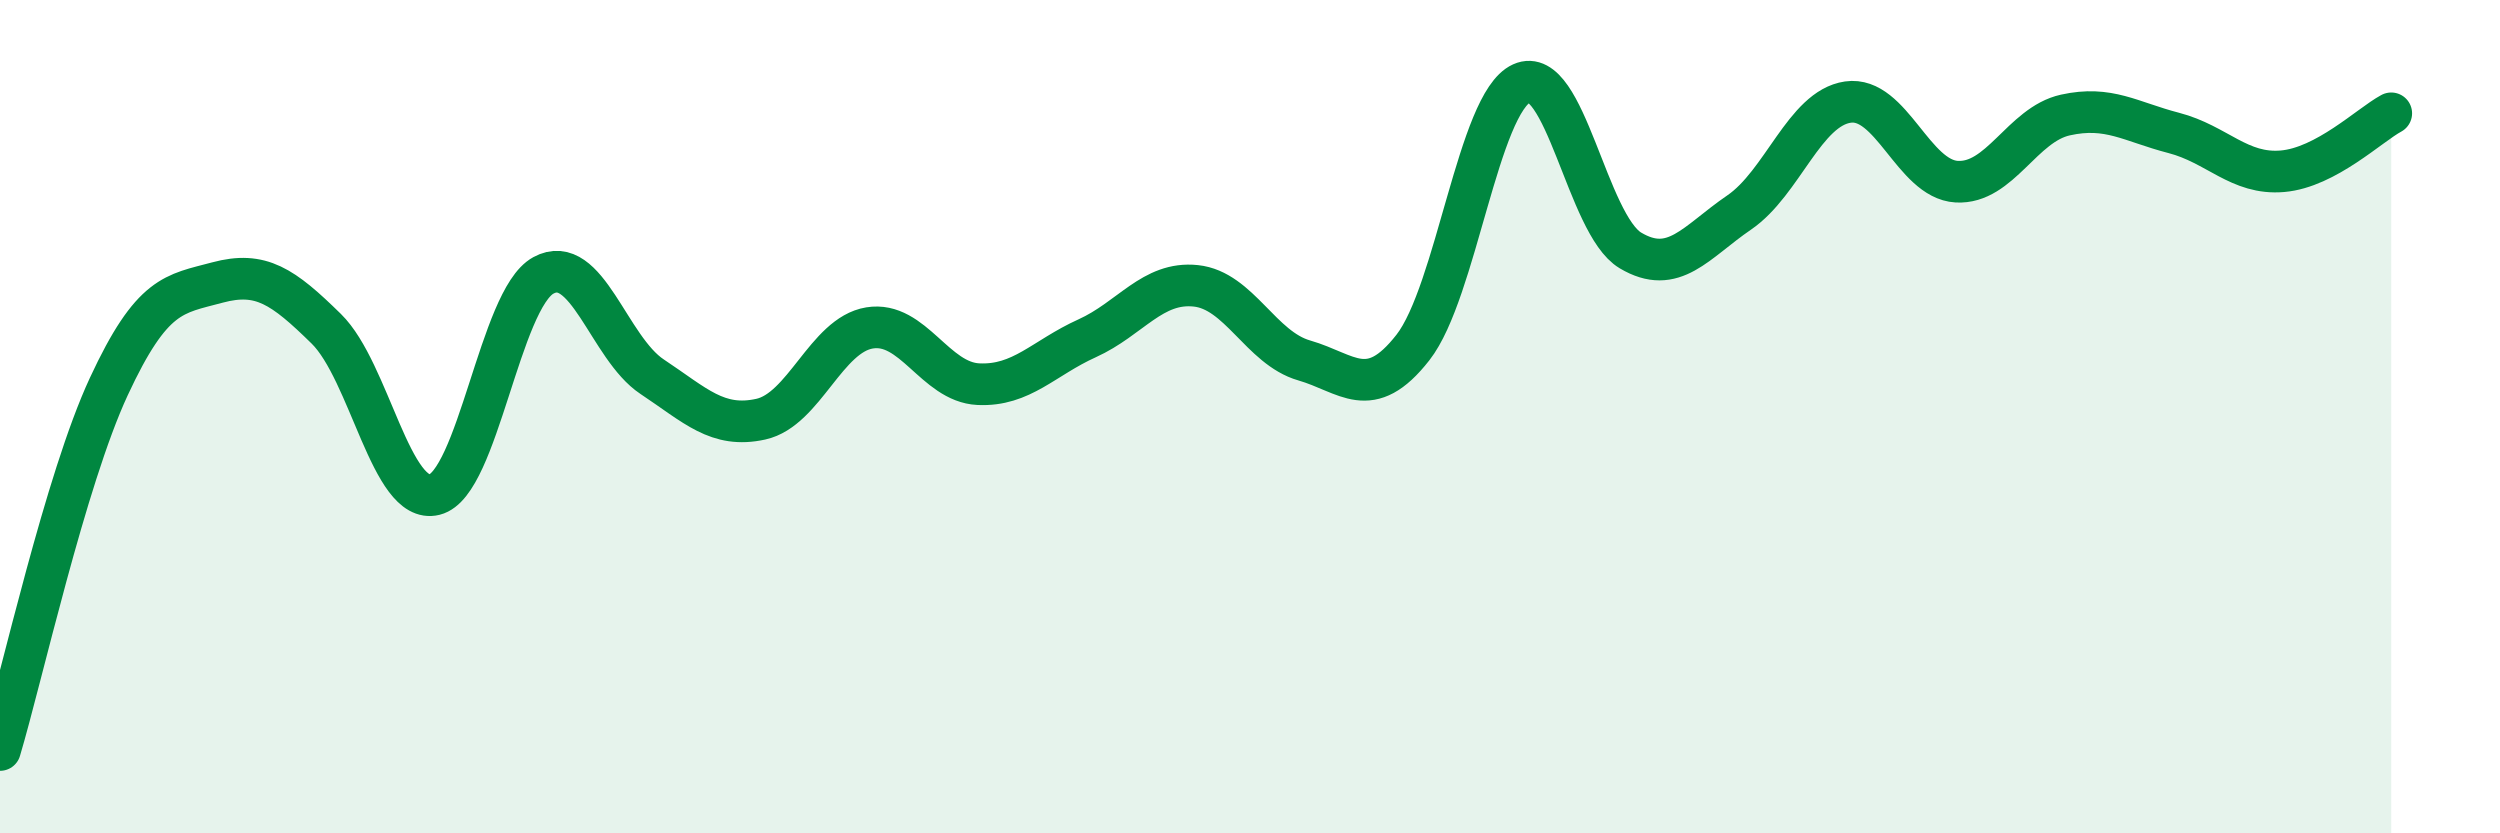
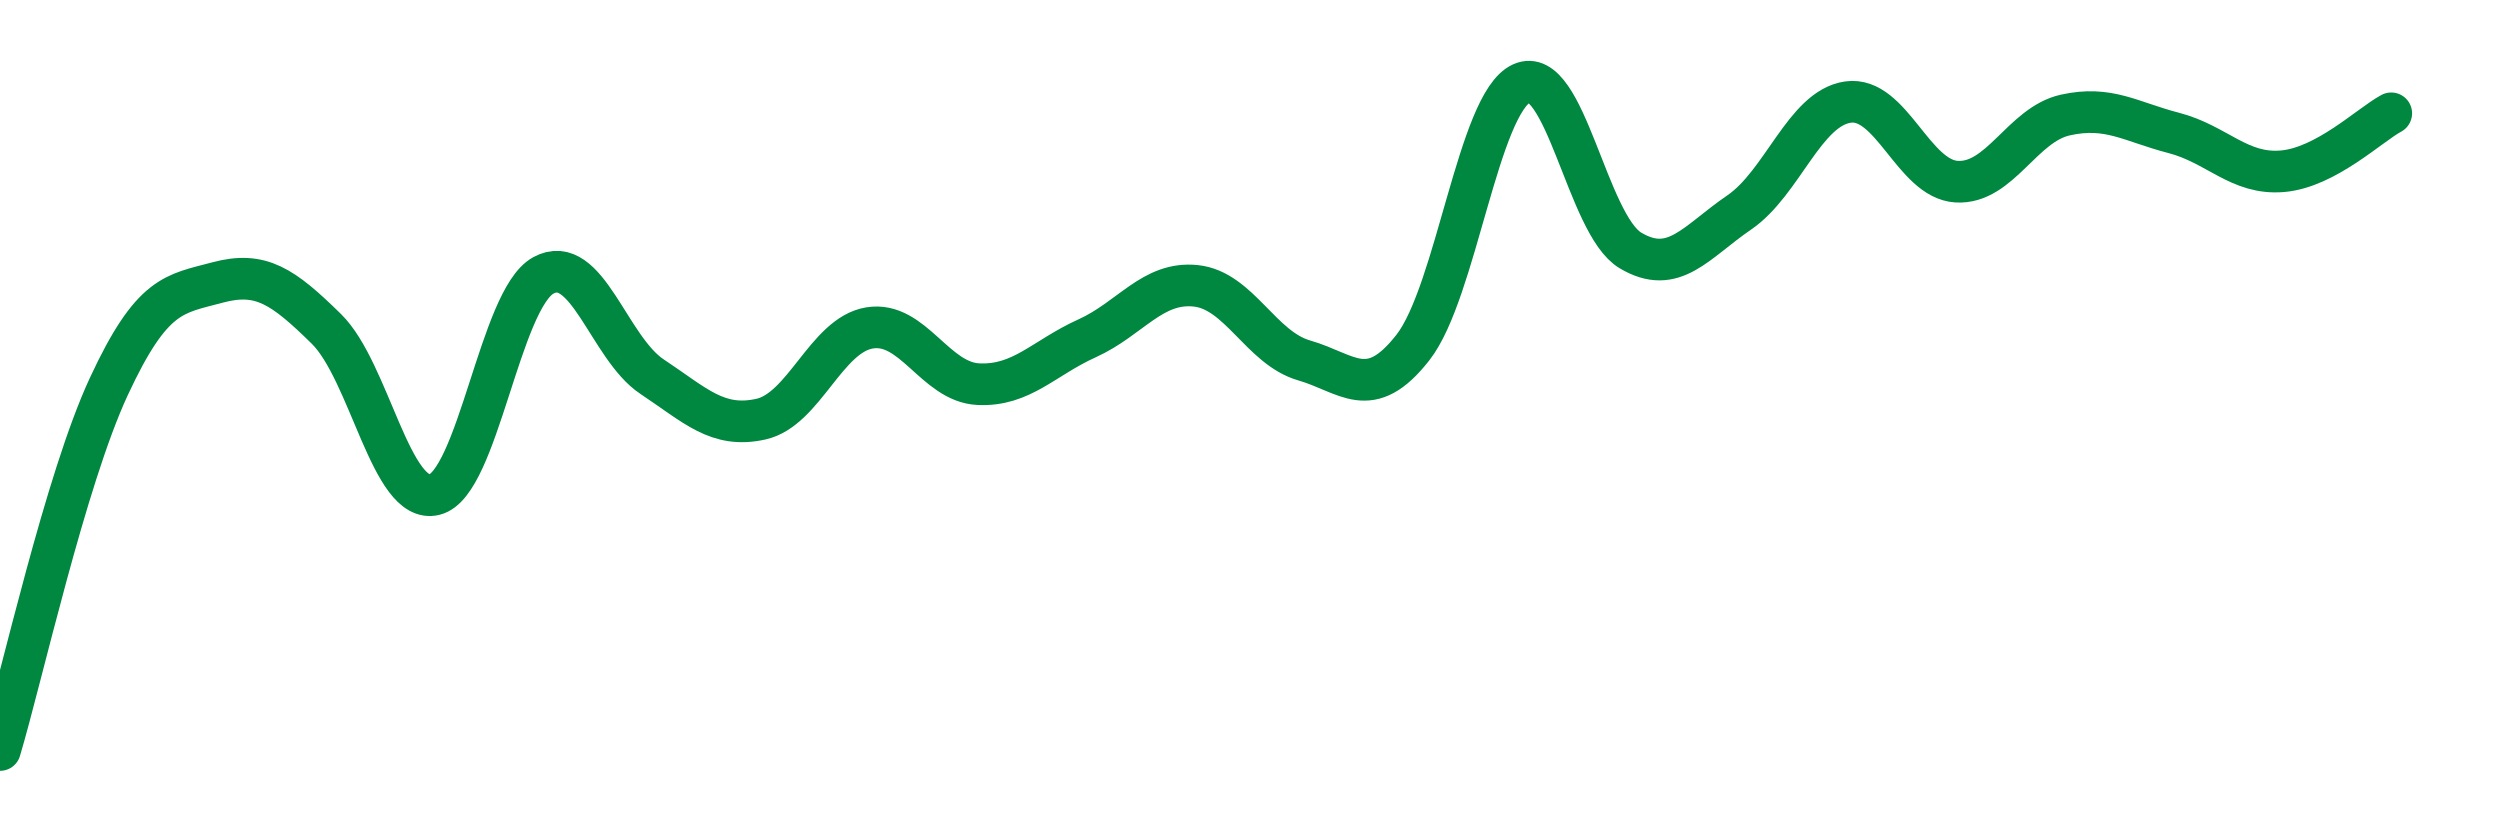
<svg xmlns="http://www.w3.org/2000/svg" width="60" height="20" viewBox="0 0 60 20">
-   <path d="M 0,18 C 0.52,16.26 1.57,11.52 2.61,9.28 C 3.65,7.04 4.18,7.06 5.22,6.78 C 6.26,6.5 6.79,6.87 7.83,7.89 C 8.87,8.91 9.39,12.13 10.43,11.87 C 11.47,11.61 12,7.18 13.04,6.61 C 14.08,6.04 14.61,8.35 15.65,9.04 C 16.69,9.73 17.22,10.29 18.26,10.06 C 19.3,9.83 19.83,8.04 20.87,7.87 C 21.91,7.7 22.44,9.17 23.48,9.22 C 24.52,9.27 25.05,8.59 26.09,8.12 C 27.13,7.65 27.66,6.75 28.7,6.86 C 29.74,6.97 30.26,8.35 31.3,8.65 C 32.34,8.95 32.87,9.67 33.91,8.34 C 34.95,7.01 35.48,2.47 36.52,2 C 37.56,1.53 38.09,5.39 39.13,6.01 C 40.17,6.63 40.7,5.81 41.74,5.1 C 42.78,4.39 43.31,2.6 44.35,2.45 C 45.39,2.3 45.92,4.3 46.96,4.36 C 48,4.42 48.53,2.99 49.57,2.76 C 50.61,2.53 51.13,2.92 52.17,3.19 C 53.21,3.46 53.74,4.2 54.78,4.11 C 55.82,4.02 56.87,3 57.39,2.72L57.39 20L0 20Z" fill="#008740" opacity="0.1" stroke-linecap="round" stroke-linejoin="round" />
  <path d="M 0,18 C 0.52,16.26 1.57,11.52 2.61,9.28 C 3.65,7.04 4.18,7.06 5.22,6.78 C 6.26,6.5 6.79,6.87 7.83,7.89 C 8.87,8.91 9.39,12.13 10.43,11.87 C 11.47,11.61 12,7.18 13.04,6.61 C 14.08,6.04 14.61,8.35 15.65,9.04 C 16.69,9.73 17.22,10.29 18.26,10.06 C 19.3,9.83 19.83,8.04 20.87,7.87 C 21.91,7.7 22.44,9.17 23.48,9.22 C 24.52,9.27 25.05,8.59 26.09,8.12 C 27.13,7.65 27.66,6.75 28.7,6.86 C 29.74,6.97 30.26,8.35 31.3,8.65 C 32.34,8.95 32.87,9.67 33.91,8.34 C 34.95,7.01 35.48,2.47 36.52,2 C 37.56,1.53 38.09,5.39 39.13,6.01 C 40.17,6.63 40.7,5.81 41.74,5.1 C 42.78,4.39 43.31,2.6 44.35,2.45 C 45.39,2.3 45.92,4.3 46.96,4.36 C 48,4.42 48.53,2.99 49.57,2.76 C 50.61,2.53 51.13,2.92 52.17,3.19 C 53.21,3.46 53.74,4.2 54.78,4.11 C 55.82,4.02 56.87,3 57.39,2.72" stroke="#008740" stroke-width="1" fill="none" stroke-linecap="round" stroke-linejoin="round" />
</svg>